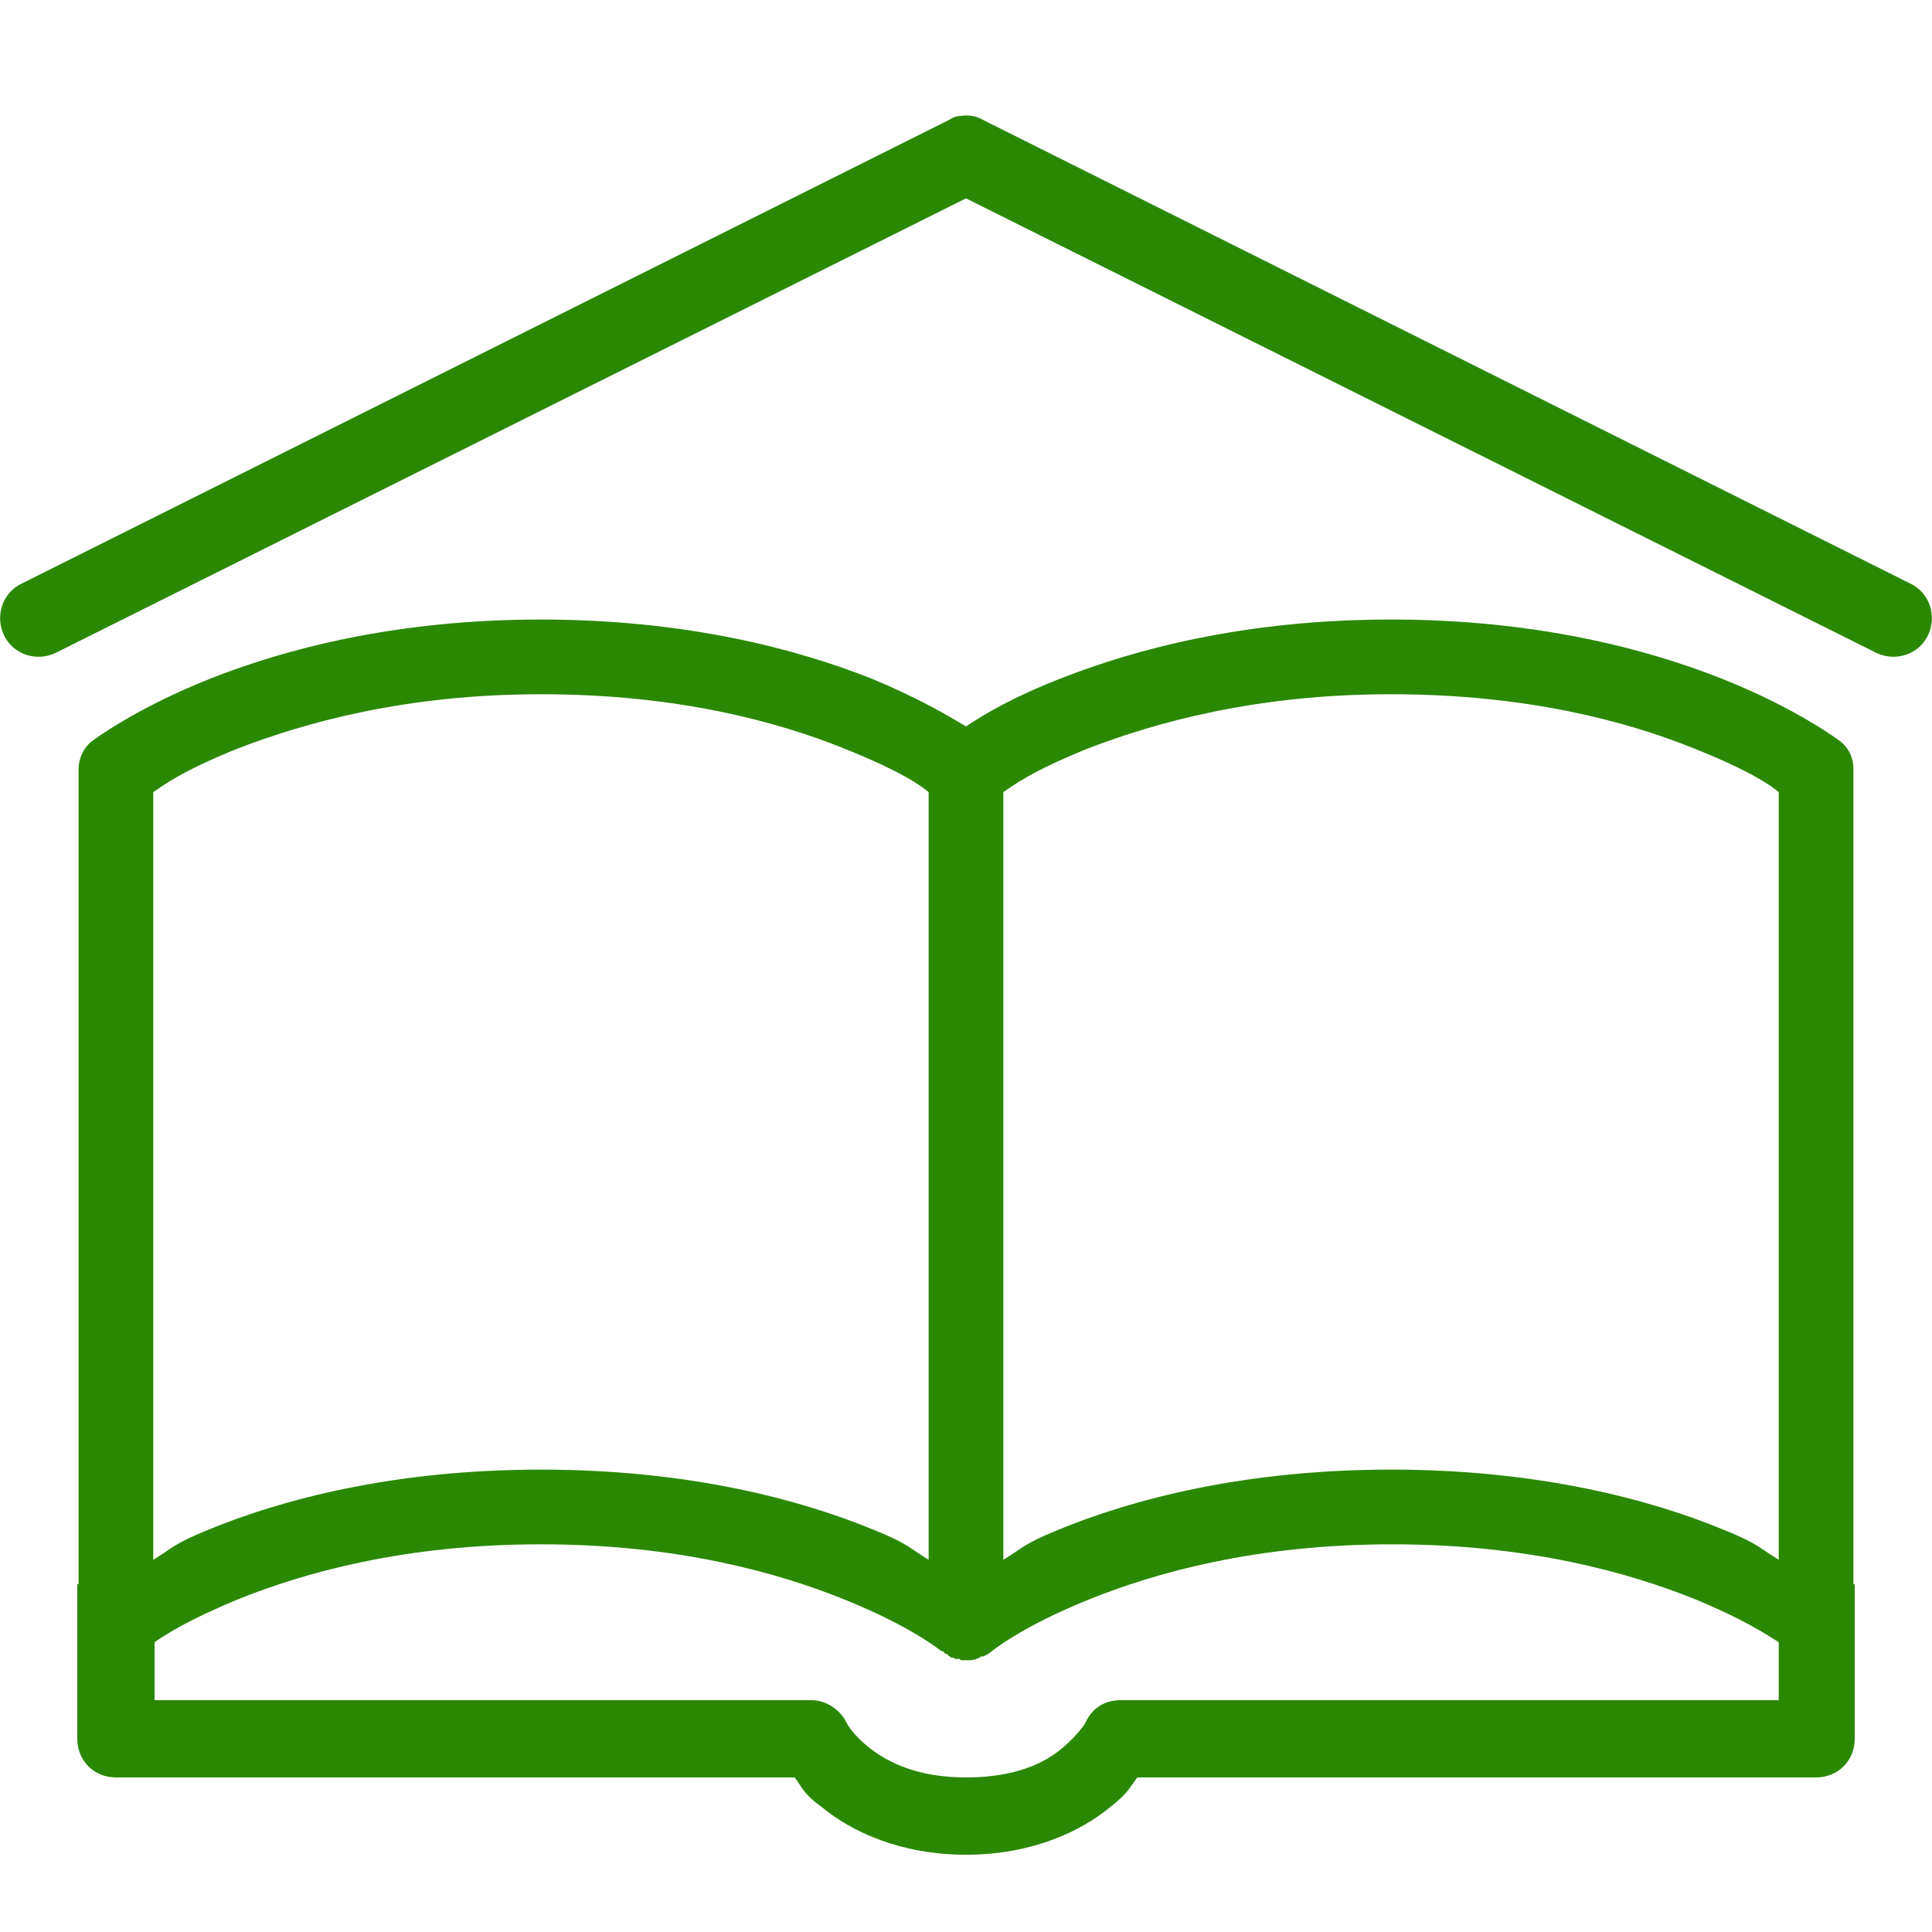
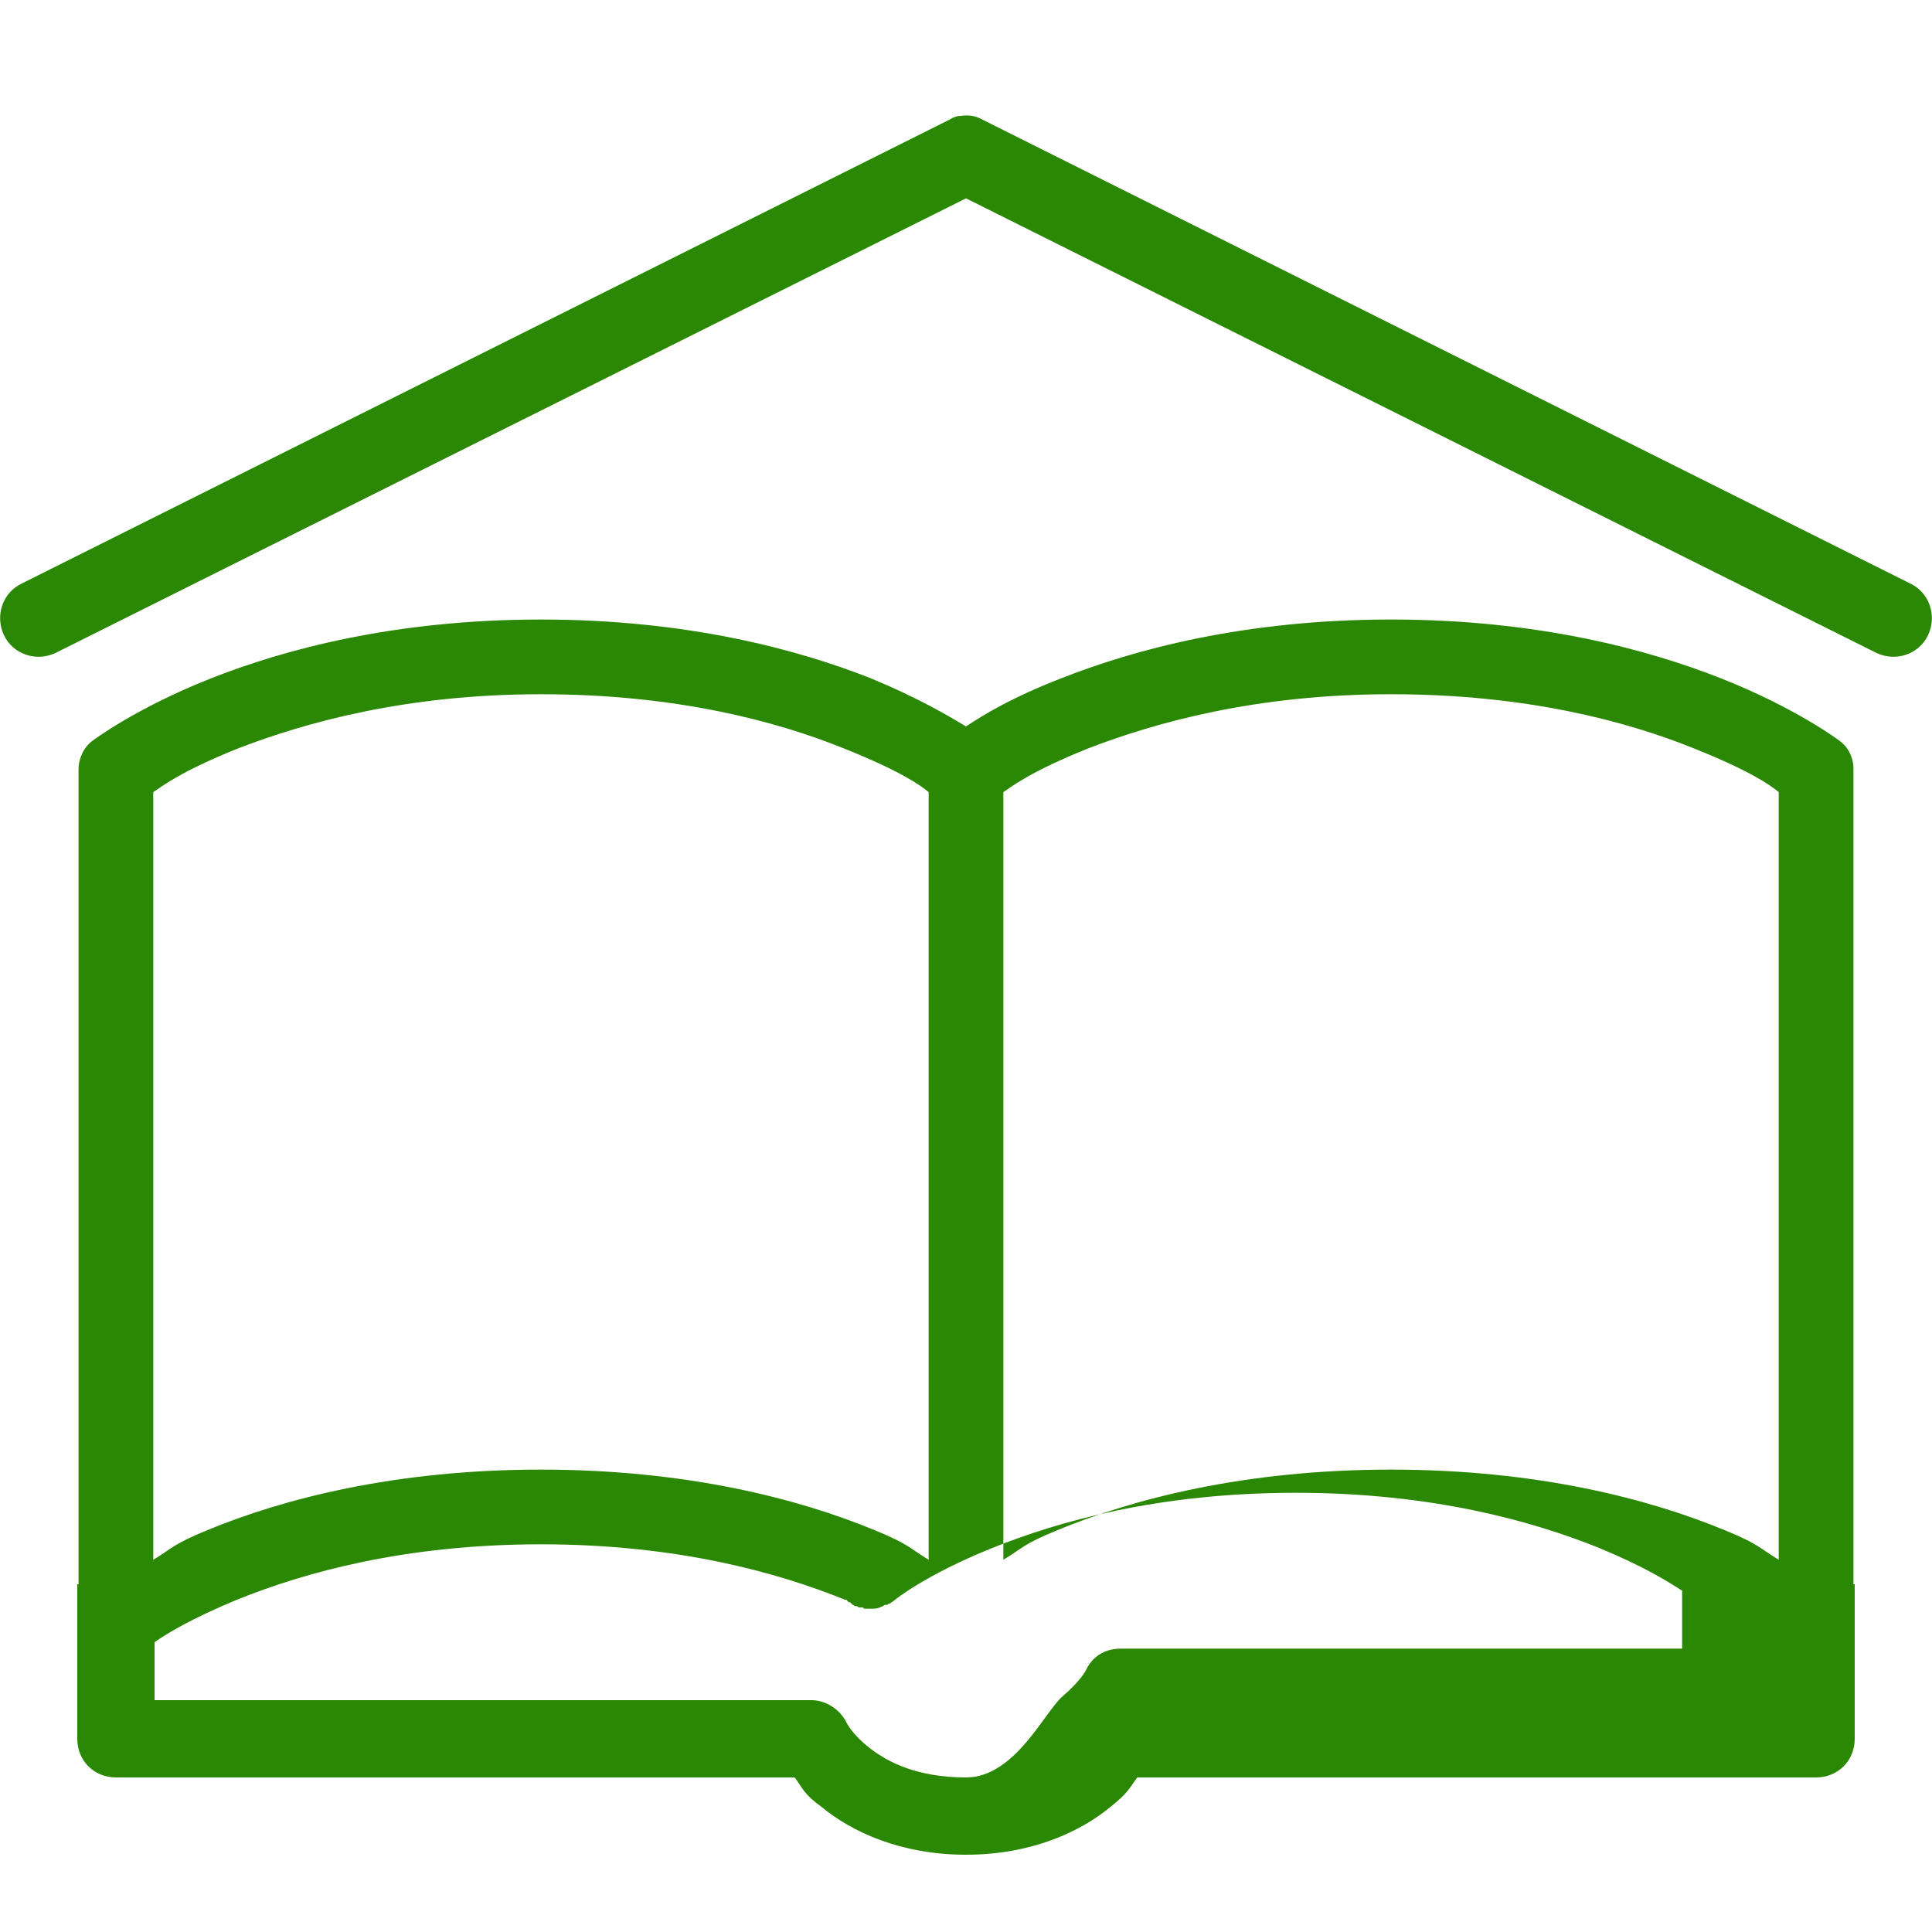
<svg xmlns="http://www.w3.org/2000/svg" version="1.1" id="Livello_1" x="0px" y="0px" viewBox="0 0 150 150" style="enable-background:new 0 0 150 150;" xml:space="preserve">
  <style type="text/css">
	.st0{fill:#2B8804;}
</style>
-   <path class="st0" d="M74.6,9c-0.3,0-0.6,0.1-0.9,0.3l-72,36c-1.5,0.7-2.1,2.5-1.4,4s2.5,2.1,4,1.4L75,15.4l70.7,35.3  c1.5,0.7,3.3,0.1,4-1.4s0.1-3.3-1.4-4l-72-36C75.8,9,75.2,8.9,74.6,9z M42,48.1c-11.3,0-19.9,2.3-25.7,4.6s-9.1,4.8-9.1,4.8  c-0.7,0.5-1.1,1.4-1.1,2.2V123H6v12c0,1.7,1.3,3,3,3h52.7c0.6,0.8,0.7,1.3,2.1,2.3c2.3,1.9,6.1,3.7,11.2,3.7s8.9-1.8,11.2-3.7  c1.4-1.1,1.5-1.5,2.1-2.3H141c1.7,0,3-1.3,3-3v-12h-0.1V59.7c0-0.9-0.4-1.7-1.1-2.2c0,0-3.3-2.5-9.1-4.8s-14.4-4.6-25.7-4.6  s-19.9,2.3-25.7,4.6c-3.6,1.4-5.8,2.7-7.3,3.7c-1.5-0.9-3.7-2.2-7.3-3.7C61.9,50.4,53.3,48.1,42,48.1z M42,53.9  c10.5,0,18.3,2.1,23.5,4.2c4.5,1.8,6,2.9,6.6,3.4v59.6c-1.5-0.9-1.5-1.2-4.2-2.3c-5.8-2.4-14.5-4.7-25.9-4.7s-20.1,2.3-25.9,4.7  c-2.7,1.1-2.7,1.4-4.2,2.3V61.5c0.6-0.4,2.1-1.6,6.6-3.4C23.7,56.1,31.5,53.9,42,53.9z M108,53.9c10.5,0,18.3,2.1,23.5,4.2  c4.5,1.8,6,2.9,6.6,3.4v59.6c-1.5-0.9-1.5-1.2-4.2-2.3c-5.8-2.4-14.5-4.7-25.9-4.7s-20.1,2.3-25.9,4.7c-2.7,1.1-2.7,1.4-4.2,2.3  V61.5c0.6-0.4,2.1-1.6,6.6-3.4C89.7,56.1,97.5,53.9,108,53.9z M42,119.9c10.6,0,18.4,2.2,23.6,4.3s7.5,4,7.5,4c0,0,0.1,0,0.1,0  c0.1,0.1,0.1,0.1,0.2,0.2c0,0,0.1,0,0.1,0c0,0,0.1,0.1,0.1,0.1s0.1,0.1,0.1,0.1c0.1,0,0.1,0.1,0.2,0.1c0,0,0.1,0,0.1,0  c0.1,0,0.1,0.1,0.2,0.1c0,0,0.1,0,0.1,0c0.1,0,0.1,0,0.2,0c0,0,0.1,0.1,0.1,0.1c0.1,0,0.1,0,0.2,0c0,0,0.1,0,0.1,0  c0.1,0,0.1,0,0.2,0s0.1,0,0.2,0c0.3,0,0.6-0.1,0.9-0.3c0.1,0,0.1,0,0.2,0c0,0,0.1-0.1,0.1-0.1c0,0,0.1,0,0.1,0  c0.1-0.1,0.3-0.2,0.4-0.3c0,0,2.3-1.9,7.5-4s13-4.3,23.6-4.3s18.4,2.2,23.6,4.3c3.6,1.5,5.3,2.6,6.4,3.3v4.5H87  c-1.2,0-2.2,0.6-2.7,1.7c0,0-0.4,0.8-1.8,2S78.8,138,75,138s-6.1-1.2-7.5-2.3s-1.8-2-1.8-2c-0.5-1-1.6-1.7-2.7-1.7H12v-4.5  c1-0.7,2.8-1.8,6.4-3.3C23.6,122.1,31.4,119.9,42,119.9z" />
+   <path class="st0" d="M74.6,9c-0.3,0-0.6,0.1-0.9,0.3l-72,36c-1.5,0.7-2.1,2.5-1.4,4s2.5,2.1,4,1.4L75,15.4l70.7,35.3  c1.5,0.7,3.3,0.1,4-1.4s0.1-3.3-1.4-4l-72-36C75.8,9,75.2,8.9,74.6,9z M42,48.1c-11.3,0-19.9,2.3-25.7,4.6s-9.1,4.8-9.1,4.8  c-0.7,0.5-1.1,1.4-1.1,2.2V123H6v12c0,1.7,1.3,3,3,3h52.7c0.6,0.8,0.7,1.3,2.1,2.3c2.3,1.9,6.1,3.7,11.2,3.7s8.9-1.8,11.2-3.7  c1.4-1.1,1.5-1.5,2.1-2.3H141c1.7,0,3-1.3,3-3v-12h-0.1V59.7c0-0.9-0.4-1.7-1.1-2.2c0,0-3.3-2.5-9.1-4.8s-14.4-4.6-25.7-4.6  s-19.9,2.3-25.7,4.6c-3.6,1.4-5.8,2.7-7.3,3.7c-1.5-0.9-3.7-2.2-7.3-3.7C61.9,50.4,53.3,48.1,42,48.1z M42,53.9  c10.5,0,18.3,2.1,23.5,4.2c4.5,1.8,6,2.9,6.6,3.4v59.6c-1.5-0.9-1.5-1.2-4.2-2.3c-5.8-2.4-14.5-4.7-25.9-4.7s-20.1,2.3-25.9,4.7  c-2.7,1.1-2.7,1.4-4.2,2.3V61.5c0.6-0.4,2.1-1.6,6.6-3.4C23.7,56.1,31.5,53.9,42,53.9z M108,53.9c10.5,0,18.3,2.1,23.5,4.2  c4.5,1.8,6,2.9,6.6,3.4v59.6c-1.5-0.9-1.5-1.2-4.2-2.3c-5.8-2.4-14.5-4.7-25.9-4.7s-20.1,2.3-25.9,4.7c-2.7,1.1-2.7,1.4-4.2,2.3  V61.5c0.6-0.4,2.1-1.6,6.6-3.4C89.7,56.1,97.5,53.9,108,53.9z M42,119.9c10.6,0,18.4,2.2,23.6,4.3c0,0,0.1,0,0.1,0  c0.1,0.1,0.1,0.1,0.2,0.2c0,0,0.1,0,0.1,0c0,0,0.1,0.1,0.1,0.1s0.1,0.1,0.1,0.1c0.1,0,0.1,0.1,0.2,0.1c0,0,0.1,0,0.1,0  c0.1,0,0.1,0.1,0.2,0.1c0,0,0.1,0,0.1,0c0.1,0,0.1,0,0.2,0c0,0,0.1,0.1,0.1,0.1c0.1,0,0.1,0,0.2,0c0,0,0.1,0,0.1,0  c0.1,0,0.1,0,0.2,0s0.1,0,0.2,0c0.3,0,0.6-0.1,0.9-0.3c0.1,0,0.1,0,0.2,0c0,0,0.1-0.1,0.1-0.1c0,0,0.1,0,0.1,0  c0.1-0.1,0.3-0.2,0.4-0.3c0,0,2.3-1.9,7.5-4s13-4.3,23.6-4.3s18.4,2.2,23.6,4.3c3.6,1.5,5.3,2.6,6.4,3.3v4.5H87  c-1.2,0-2.2,0.6-2.7,1.7c0,0-0.4,0.8-1.8,2S78.8,138,75,138s-6.1-1.2-7.5-2.3s-1.8-2-1.8-2c-0.5-1-1.6-1.7-2.7-1.7H12v-4.5  c1-0.7,2.8-1.8,6.4-3.3C23.6,122.1,31.4,119.9,42,119.9z" />
</svg>